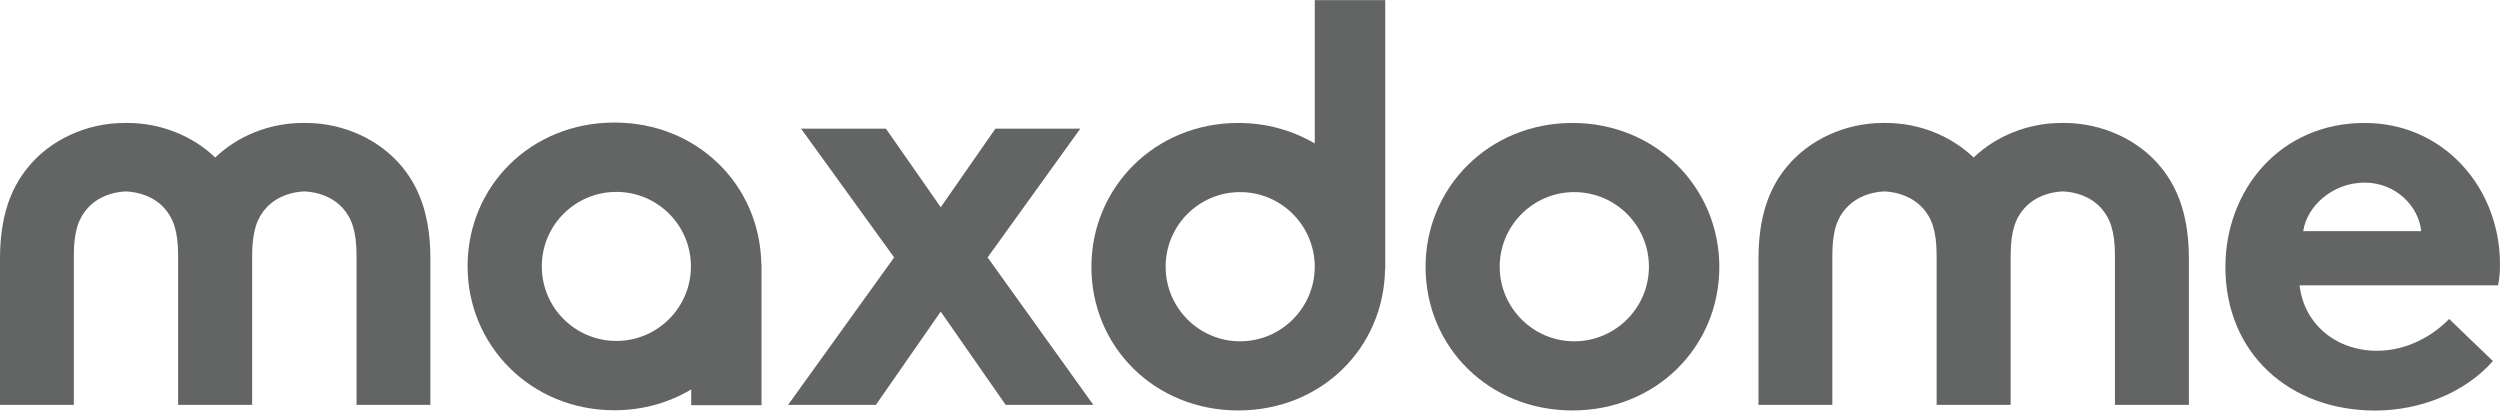
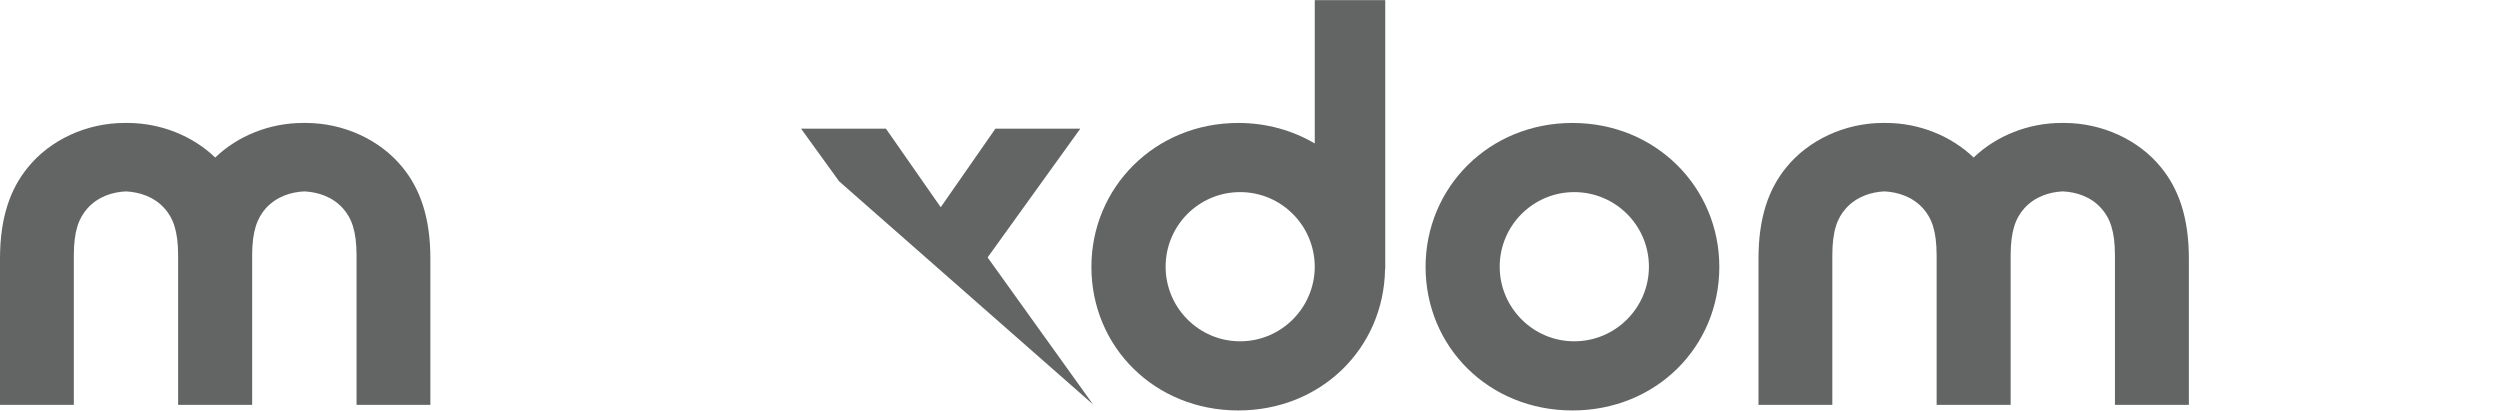
<svg xmlns="http://www.w3.org/2000/svg" width="100pt" height="16.42pt" viewBox="0 0 100 16.42" version="1.1">
  <defs>
    <clipPath id="clip1">
      <path d="M 43 0 L 56 0 L 56 16.422 L 43 16.422 Z M 43 0 " />
    </clipPath>
    <clipPath id="clip2">
-       <path d="M 31 5 L 44 5 L 44 16.422 L 31 16.422 Z M 31 5 " />
+       <path d="M 31 5 L 44 5 L 44 16.422 Z M 31 5 " />
    </clipPath>
    <clipPath id="clip3">
      <path d="M 57 4 L 69 4 L 69 16.422 L 57 16.422 Z M 57 4 " />
    </clipPath>
    <clipPath id="clip4">
-       <path d="M 18 4 L 31 4 L 31 16.422 L 18 16.422 Z M 18 4 " />
-     </clipPath>
+       </clipPath>
    <clipPath id="clip5">
      <path d="M 0 4 L 18 4 L 18 16.422 L 0 16.422 Z M 0 4 " />
    </clipPath>
    <clipPath id="clip6">
      <path d="M 70 4 L 88 4 L 88 16.422 L 70 16.422 Z M 70 4 " />
    </clipPath>
    <clipPath id="clip7">
      <path d="M 89 4 L 100 4 L 100 16.422 L 89 16.422 Z M 89 4 " />
    </clipPath>
  </defs>
  <g id="surface1">
    <g clip-path="url(#clip1)" clip-rule="nonzero">
      <path style=" stroke:none;fill-rule:nonzero;fill:rgb(38.799%,39.2%,39.2%);fill-opacity:1;" d="M 52.59 5.738 C 51.707 5.219 50.668 4.918 49.531 4.918 C 46.188 4.918 43.656 7.504 43.656 10.676 C 43.656 13.875 46.188 16.418 49.531 16.418 C 52.848 16.418 55.352 13.926 55.402 10.773 L 55.41 10.773 L 55.41 0.004 L 52.59 0.004 Z M 49.605 13.652 C 47.961 13.652 46.625 12.312 46.625 10.668 C 46.625 9.02 47.957 7.684 49.605 7.684 C 51.246 7.684 52.578 9.012 52.59 10.656 L 52.59 10.684 C 52.578 12.32 51.246 13.652 49.605 13.652 " />
    </g>
    <g clip-path="url(#clip2)" clip-rule="nonzero">
      <path style=" stroke:none;fill-rule:nonzero;fill:rgb(38.799%,39.2%,39.2%);fill-opacity:1;" d="M 43.211 5.148 L 39.816 5.148 L 37.629 8.289 L 35.438 5.148 L 32.043 5.148 L 35.766 10.297 L 31.523 16.195 L 35.035 16.195 L 37.629 12.465 L 40.227 16.195 L 43.734 16.195 L 39.504 10.297 L 43.211 5.148 " />
    </g>
    <g clip-path="url(#clip3)" clip-rule="nonzero">
      <path style=" stroke:none;fill-rule:nonzero;fill:rgb(38.799%,39.2%,39.2%);fill-opacity:1;" d="M 62.898 4.918 C 59.551 4.918 57.023 7.504 57.023 10.676 C 57.023 13.875 59.551 16.418 62.898 16.418 C 66.242 16.418 68.773 13.875 68.773 10.676 C 68.773 7.504 66.242 4.918 62.898 4.918 M 62.969 13.652 C 61.328 13.652 59.988 12.312 59.988 10.668 C 59.988 9.02 61.328 7.684 62.969 7.684 C 64.621 7.684 65.957 9.02 65.957 10.668 C 65.957 12.312 64.617 13.652 62.969 13.652 " />
    </g>
    <g clip-path="url(#clip4)" clip-rule="nonzero">
      <path style=" stroke:none;fill-rule:nonzero;fill:rgb(38.799%,39.2%,39.2%);fill-opacity:1;" d="M 24.578 4.902 C 21.23 4.902 18.703 7.449 18.703 10.648 C 18.703 13.82 21.234 16.41 24.578 16.41 C 25.723 16.41 26.766 16.102 27.648 15.578 L 27.648 16.207 L 30.461 16.207 L 30.461 10.555 L 30.453 10.555 C 30.398 7.402 27.895 4.902 24.578 4.902 M 24.656 13.637 C 23.008 13.637 21.672 12.305 21.672 10.656 C 21.672 9.008 23.008 7.676 24.656 7.676 C 26.301 7.676 27.637 9.008 27.637 10.656 C 27.637 12.301 26.301 13.637 24.656 13.637 " />
    </g>
    <g clip-path="url(#clip5)" clip-rule="nonzero">
      <path style=" stroke:none;fill-rule:nonzero;fill:rgb(38.799%,39.2%,39.2%);fill-opacity:1;" d="M 12.234 4.918 C 12.215 4.918 12.195 4.918 12.176 4.918 C 12.156 4.918 12.137 4.918 12.117 4.918 C 10.785 4.918 9.504 5.438 8.609 6.301 C 7.711 5.438 6.43 4.918 5.102 4.918 C 5.078 4.918 5.062 4.918 5.039 4.918 C 5.02 4.918 5.004 4.918 4.98 4.918 C 3.461 4.918 2 5.598 1.113 6.699 C 0.41 7.559 0 8.703 0 10.344 L 0 16.195 L 2.953 16.195 L 2.953 10.227 C 2.953 9.227 3.156 8.719 3.5 8.332 C 3.922 7.863 4.5 7.68 5.039 7.656 C 5.574 7.684 6.156 7.863 6.578 8.332 C 6.922 8.719 7.125 9.227 7.125 10.227 L 7.125 16.195 L 10.086 16.195 L 10.086 10.227 C 10.086 9.227 10.293 8.719 10.633 8.332 C 11.055 7.863 11.637 7.68 12.172 7.656 C 12.707 7.68 13.293 7.863 13.715 8.332 C 14.059 8.719 14.262 9.227 14.262 10.227 L 14.262 16.195 L 17.215 16.195 L 17.215 10.344 C 17.215 8.703 16.805 7.559 16.105 6.699 C 15.215 5.598 13.754 4.918 12.234 4.918 " />
    </g>
    <g clip-path="url(#clip6)" clip-rule="nonzero">
      <path style=" stroke:none;fill-rule:nonzero;fill:rgb(38.799%,39.2%,39.2%);fill-opacity:1;" d="M 82.57 4.918 C 82.551 4.918 82.531 4.918 82.512 4.918 C 82.496 4.918 82.473 4.918 82.457 4.918 C 81.129 4.918 79.844 5.438 78.945 6.301 C 78.047 5.438 76.766 4.918 75.438 4.918 C 75.422 4.918 75.398 4.918 75.379 4.918 C 75.359 4.918 75.34 4.918 75.32 4.918 C 73.801 4.918 72.34 5.598 71.449 6.699 C 70.746 7.559 70.34 8.703 70.34 10.344 L 70.34 16.195 L 73.293 16.195 L 73.293 10.227 C 73.293 9.227 73.492 8.719 73.84 8.332 C 74.262 7.863 74.844 7.68 75.379 7.656 C 75.914 7.684 76.492 7.863 76.918 8.332 C 77.266 8.719 77.465 9.227 77.465 10.227 L 77.465 16.195 L 80.426 16.195 L 80.426 10.227 C 80.426 9.227 80.629 8.719 80.973 8.332 C 81.395 7.863 81.977 7.68 82.512 7.656 C 83.047 7.68 83.633 7.863 84.051 8.332 C 84.395 8.719 84.598 9.227 84.598 10.227 L 84.598 16.195 L 87.555 16.195 L 87.555 10.344 C 87.555 8.703 87.145 7.559 86.445 6.699 C 85.555 5.598 84.09 4.918 82.57 4.918 " />
    </g>
    <g clip-path="url(#clip7)" clip-rule="nonzero">
-       <path style=" stroke:none;fill-rule:nonzero;fill:rgb(38.799%,39.2%,39.2%);fill-opacity:1;" d="M 100 10.574 C 100 7.504 97.742 4.918 94.586 4.918 C 91.18 4.918 89.016 7.617 89.016 10.68 C 89.016 14.145 91.59 16.422 95.008 16.422 C 96.781 16.422 98.598 15.719 99.715 14.441 L 97.965 12.758 C 97.418 13.332 96.383 14.031 95.078 14.031 C 93.445 14.031 92.156 12.961 91.984 11.414 L 99.922 11.414 C 99.977 11.168 100 10.875 100 10.574 M 92.129 9.246 C 92.273 8.246 93.305 7.305 94.586 7.305 C 95.844 7.305 96.754 8.266 96.848 9.246 L 92.129 9.246 " />
-     </g>
+       </g>
  </g>
</svg>